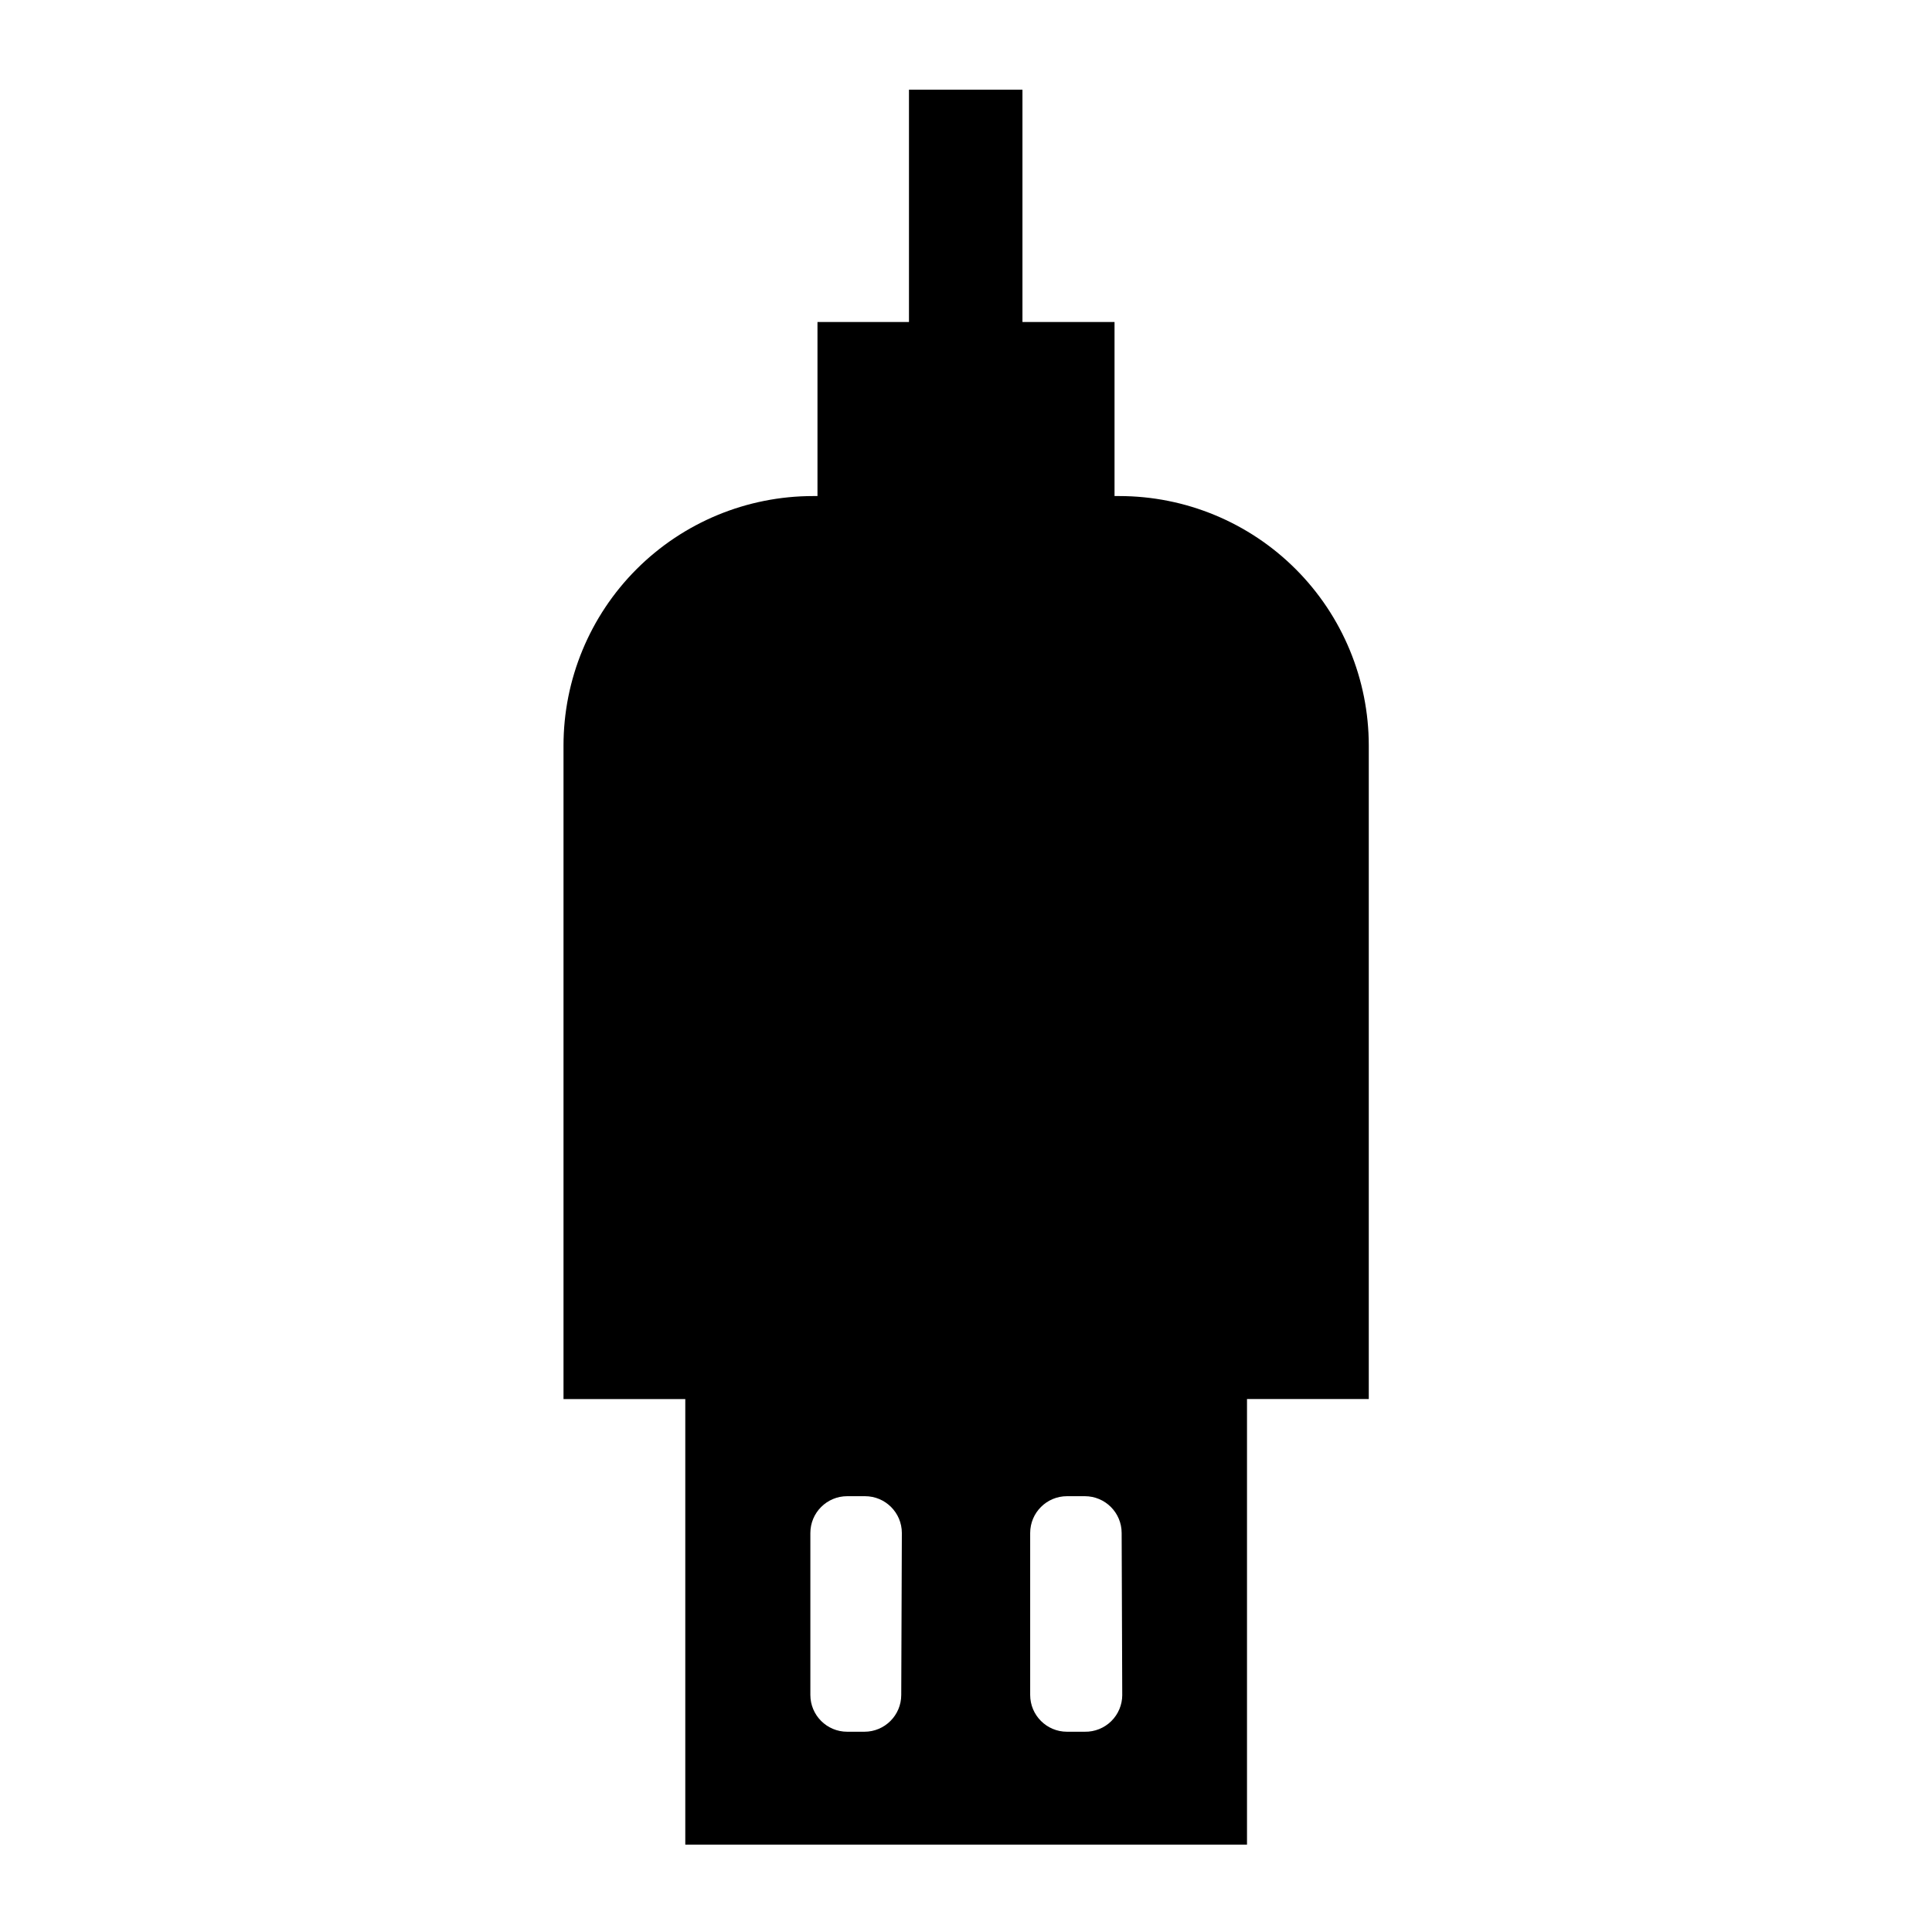
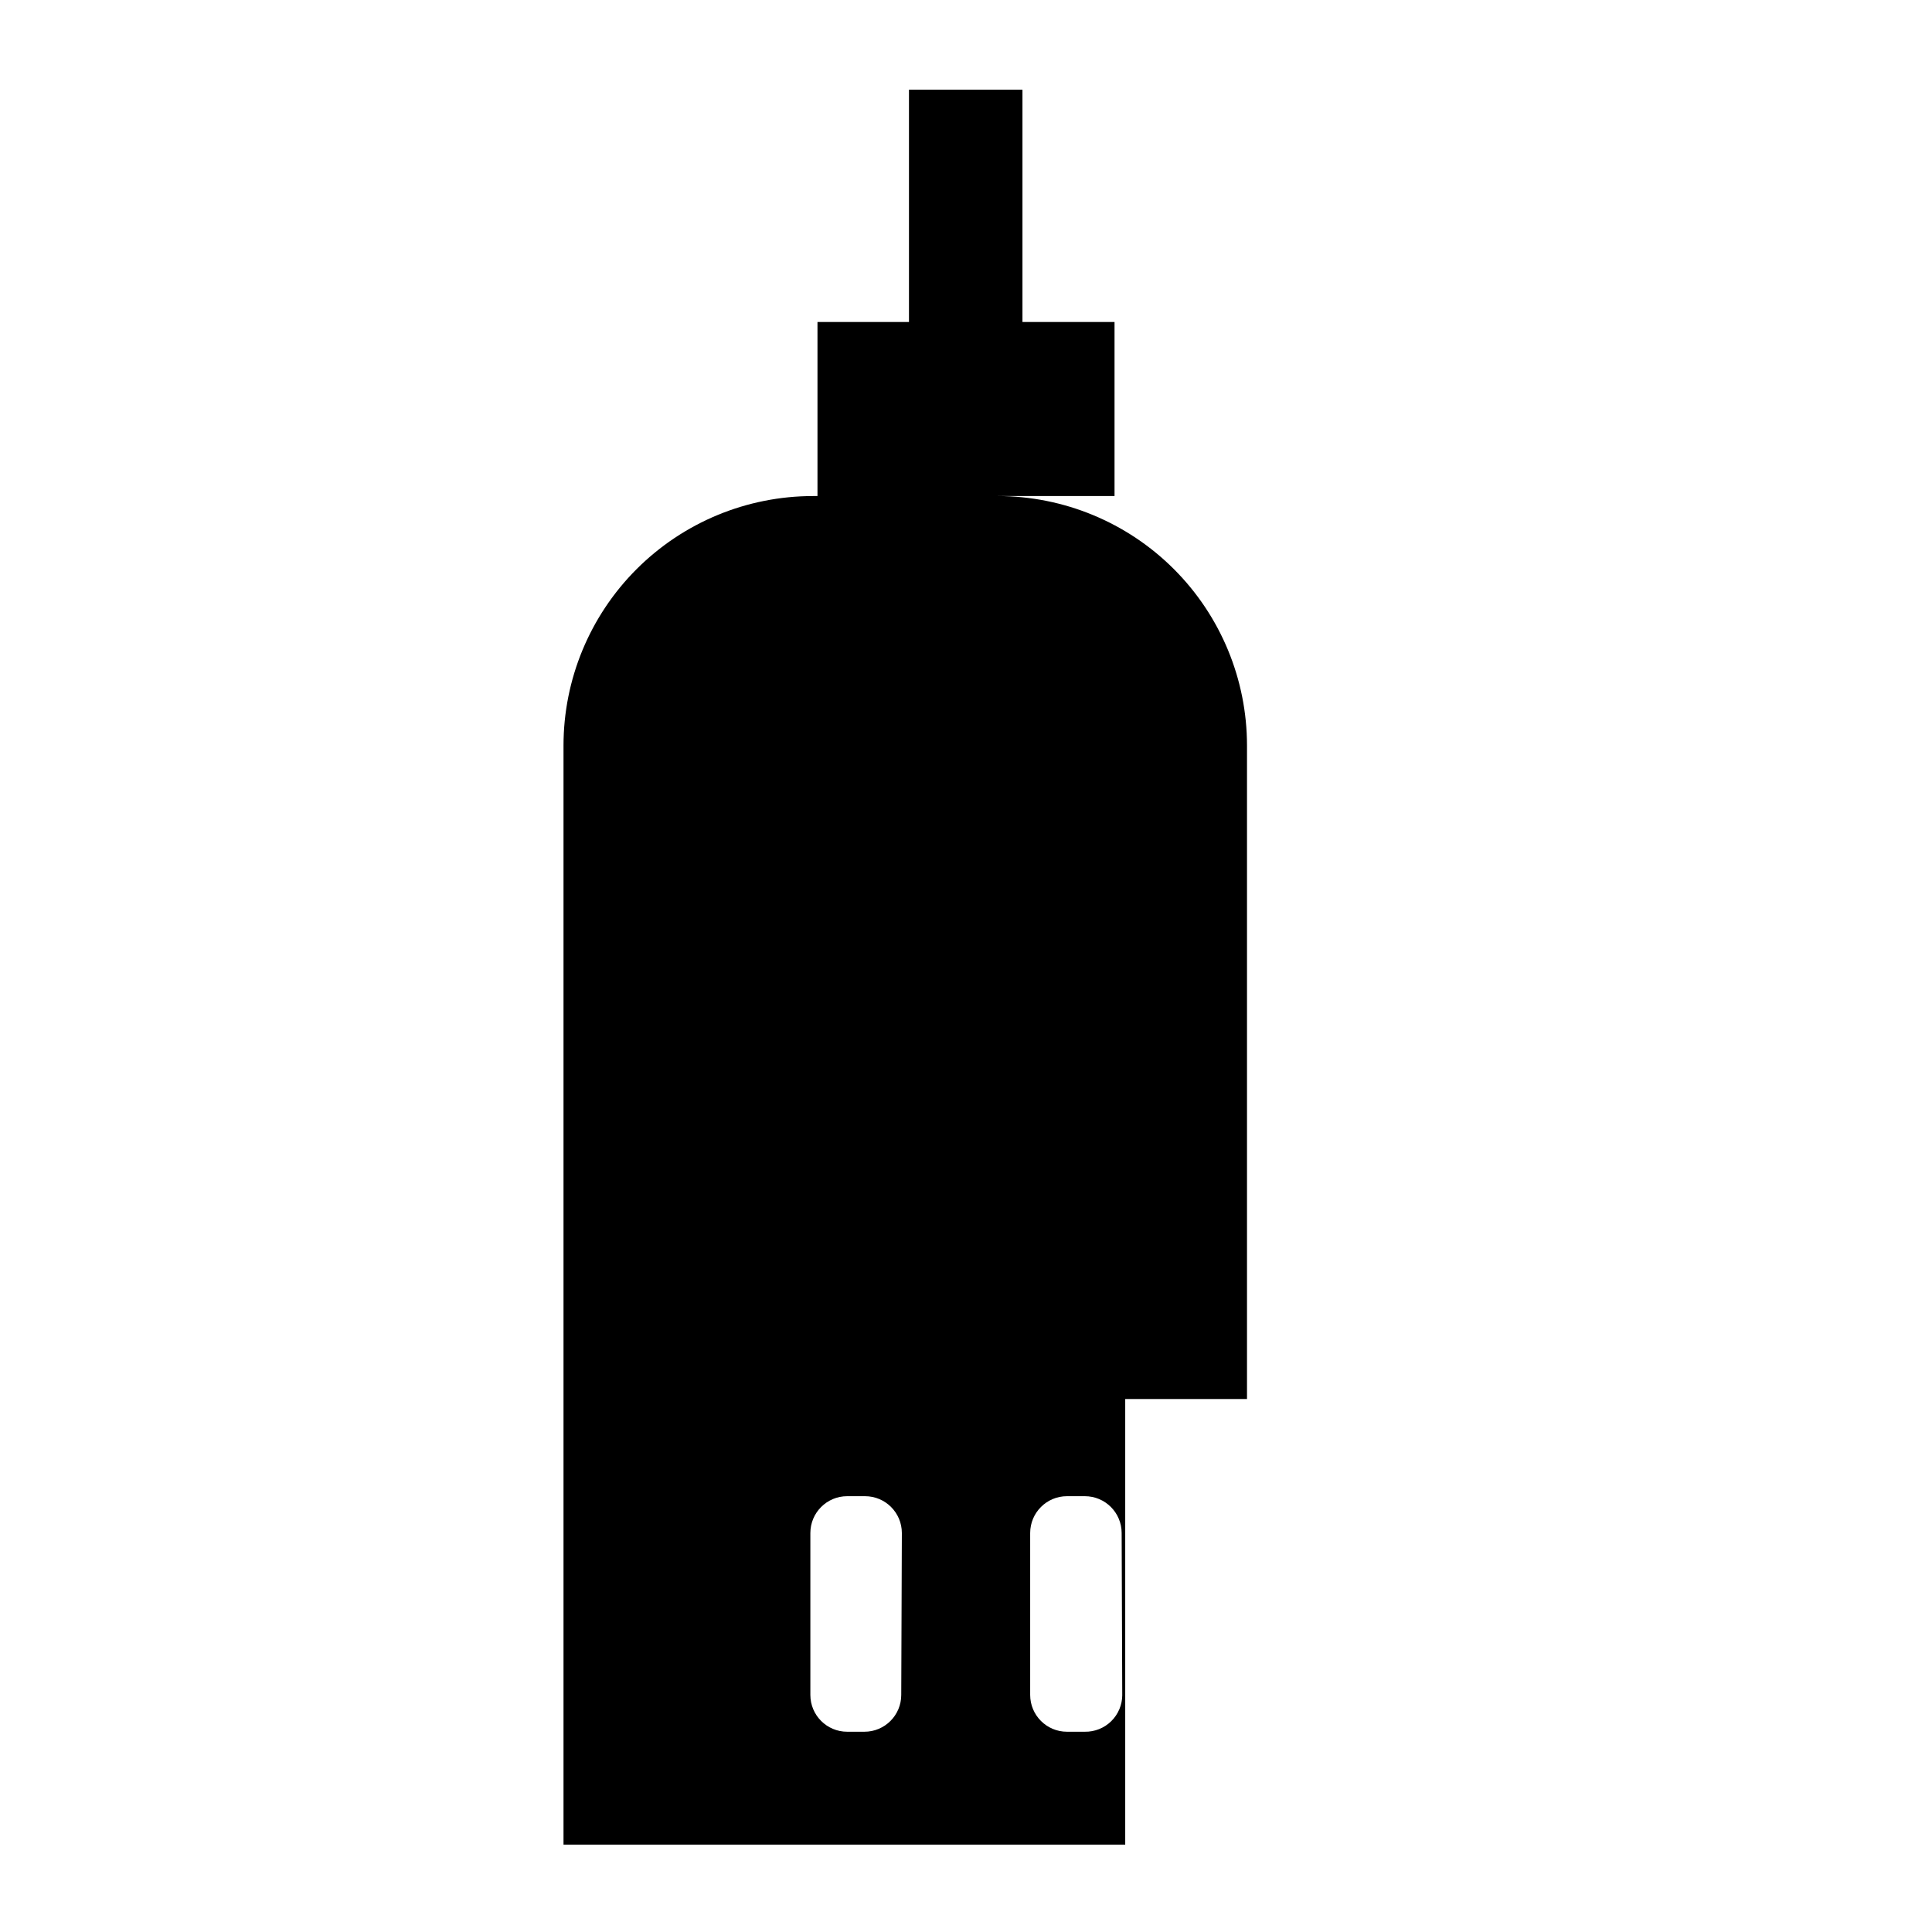
<svg xmlns="http://www.w3.org/2000/svg" fill="#000000" width="800px" height="800px" version="1.1" viewBox="144 144 512 512">
-   <path d="m440.62 275.46h-1.258v-46.133h-24.402v-61.559h-30.074v61.559h-24.246v46.129h-1.18v0.004c-17.535 0-34.355 6.965-46.758 19.367-12.398 12.398-19.367 29.219-19.367 46.758v173.18h32.273v118.08l148.86-0.004v-118.08h32.273v-173.18 0.004c0-17.539-6.965-34.359-19.367-46.758-12.398-12.402-29.219-19.367-46.758-19.367zm-57.781 317.71c0 5.391-4.367 9.758-9.758 9.758h-4.566c-5.391 0-9.762-4.367-9.762-9.758v-42.902c0-5.394 4.371-9.762 9.762-9.762h4.723c5.391 0 9.762 4.367 9.762 9.762zm58.566 0h0.004c0 2.613-1.051 5.121-2.914 6.957-1.867 1.836-4.391 2.844-7.004 2.801h-4.727c-5.391 0-9.758-4.367-9.758-9.758v-42.902c0-5.394 4.367-9.762 9.758-9.762h4.727c5.391 0 9.758 4.367 9.758 9.762z" />
+   <path d="m440.62 275.46h-1.258v-46.133h-24.402v-61.559h-30.074v61.559h-24.246v46.129h-1.18v0.004c-17.535 0-34.355 6.965-46.758 19.367-12.398 12.398-19.367 29.219-19.367 46.758v173.18v118.08l148.86-0.004v-118.08h32.273v-173.18 0.004c0-17.539-6.965-34.359-19.367-46.758-12.398-12.402-29.219-19.367-46.758-19.367zm-57.781 317.71c0 5.391-4.367 9.758-9.758 9.758h-4.566c-5.391 0-9.762-4.367-9.762-9.758v-42.902c0-5.394 4.371-9.762 9.762-9.762h4.723c5.391 0 9.762 4.367 9.762 9.762zm58.566 0h0.004c0 2.613-1.051 5.121-2.914 6.957-1.867 1.836-4.391 2.844-7.004 2.801h-4.727c-5.391 0-9.758-4.367-9.758-9.758v-42.902c0-5.394 4.367-9.762 9.758-9.762h4.727c5.391 0 9.758 4.367 9.758 9.762z" />
</svg>